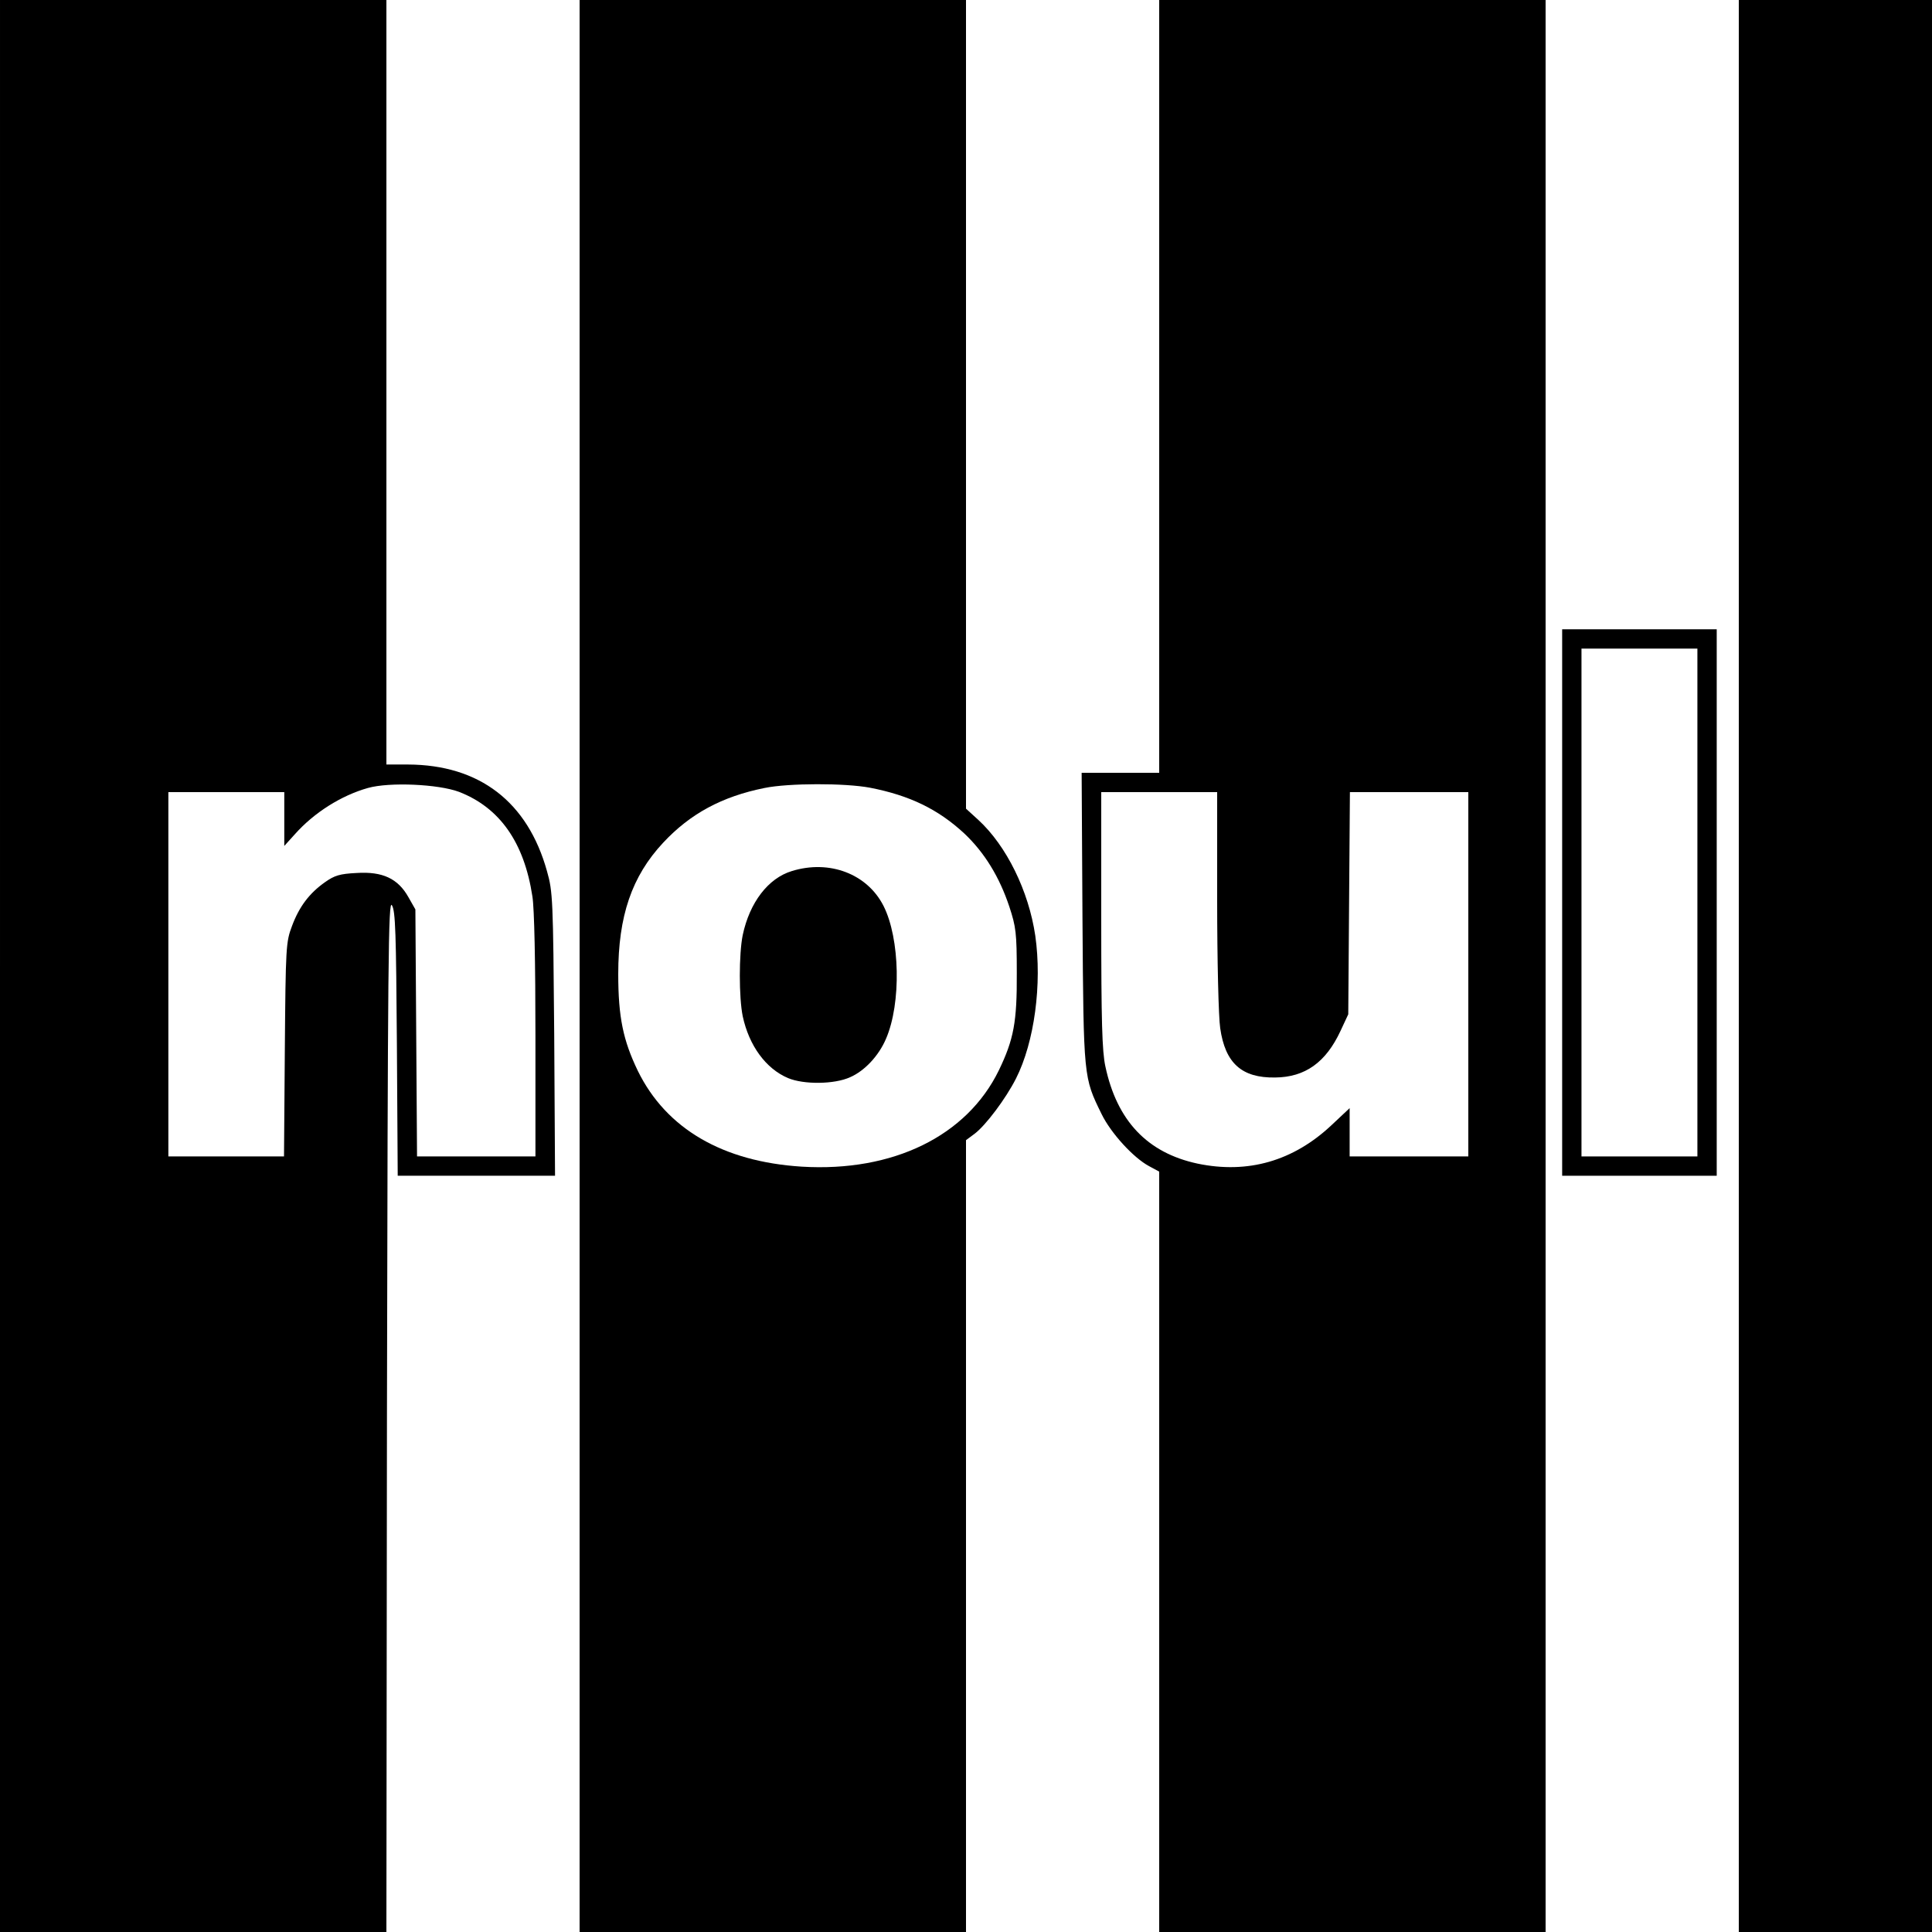
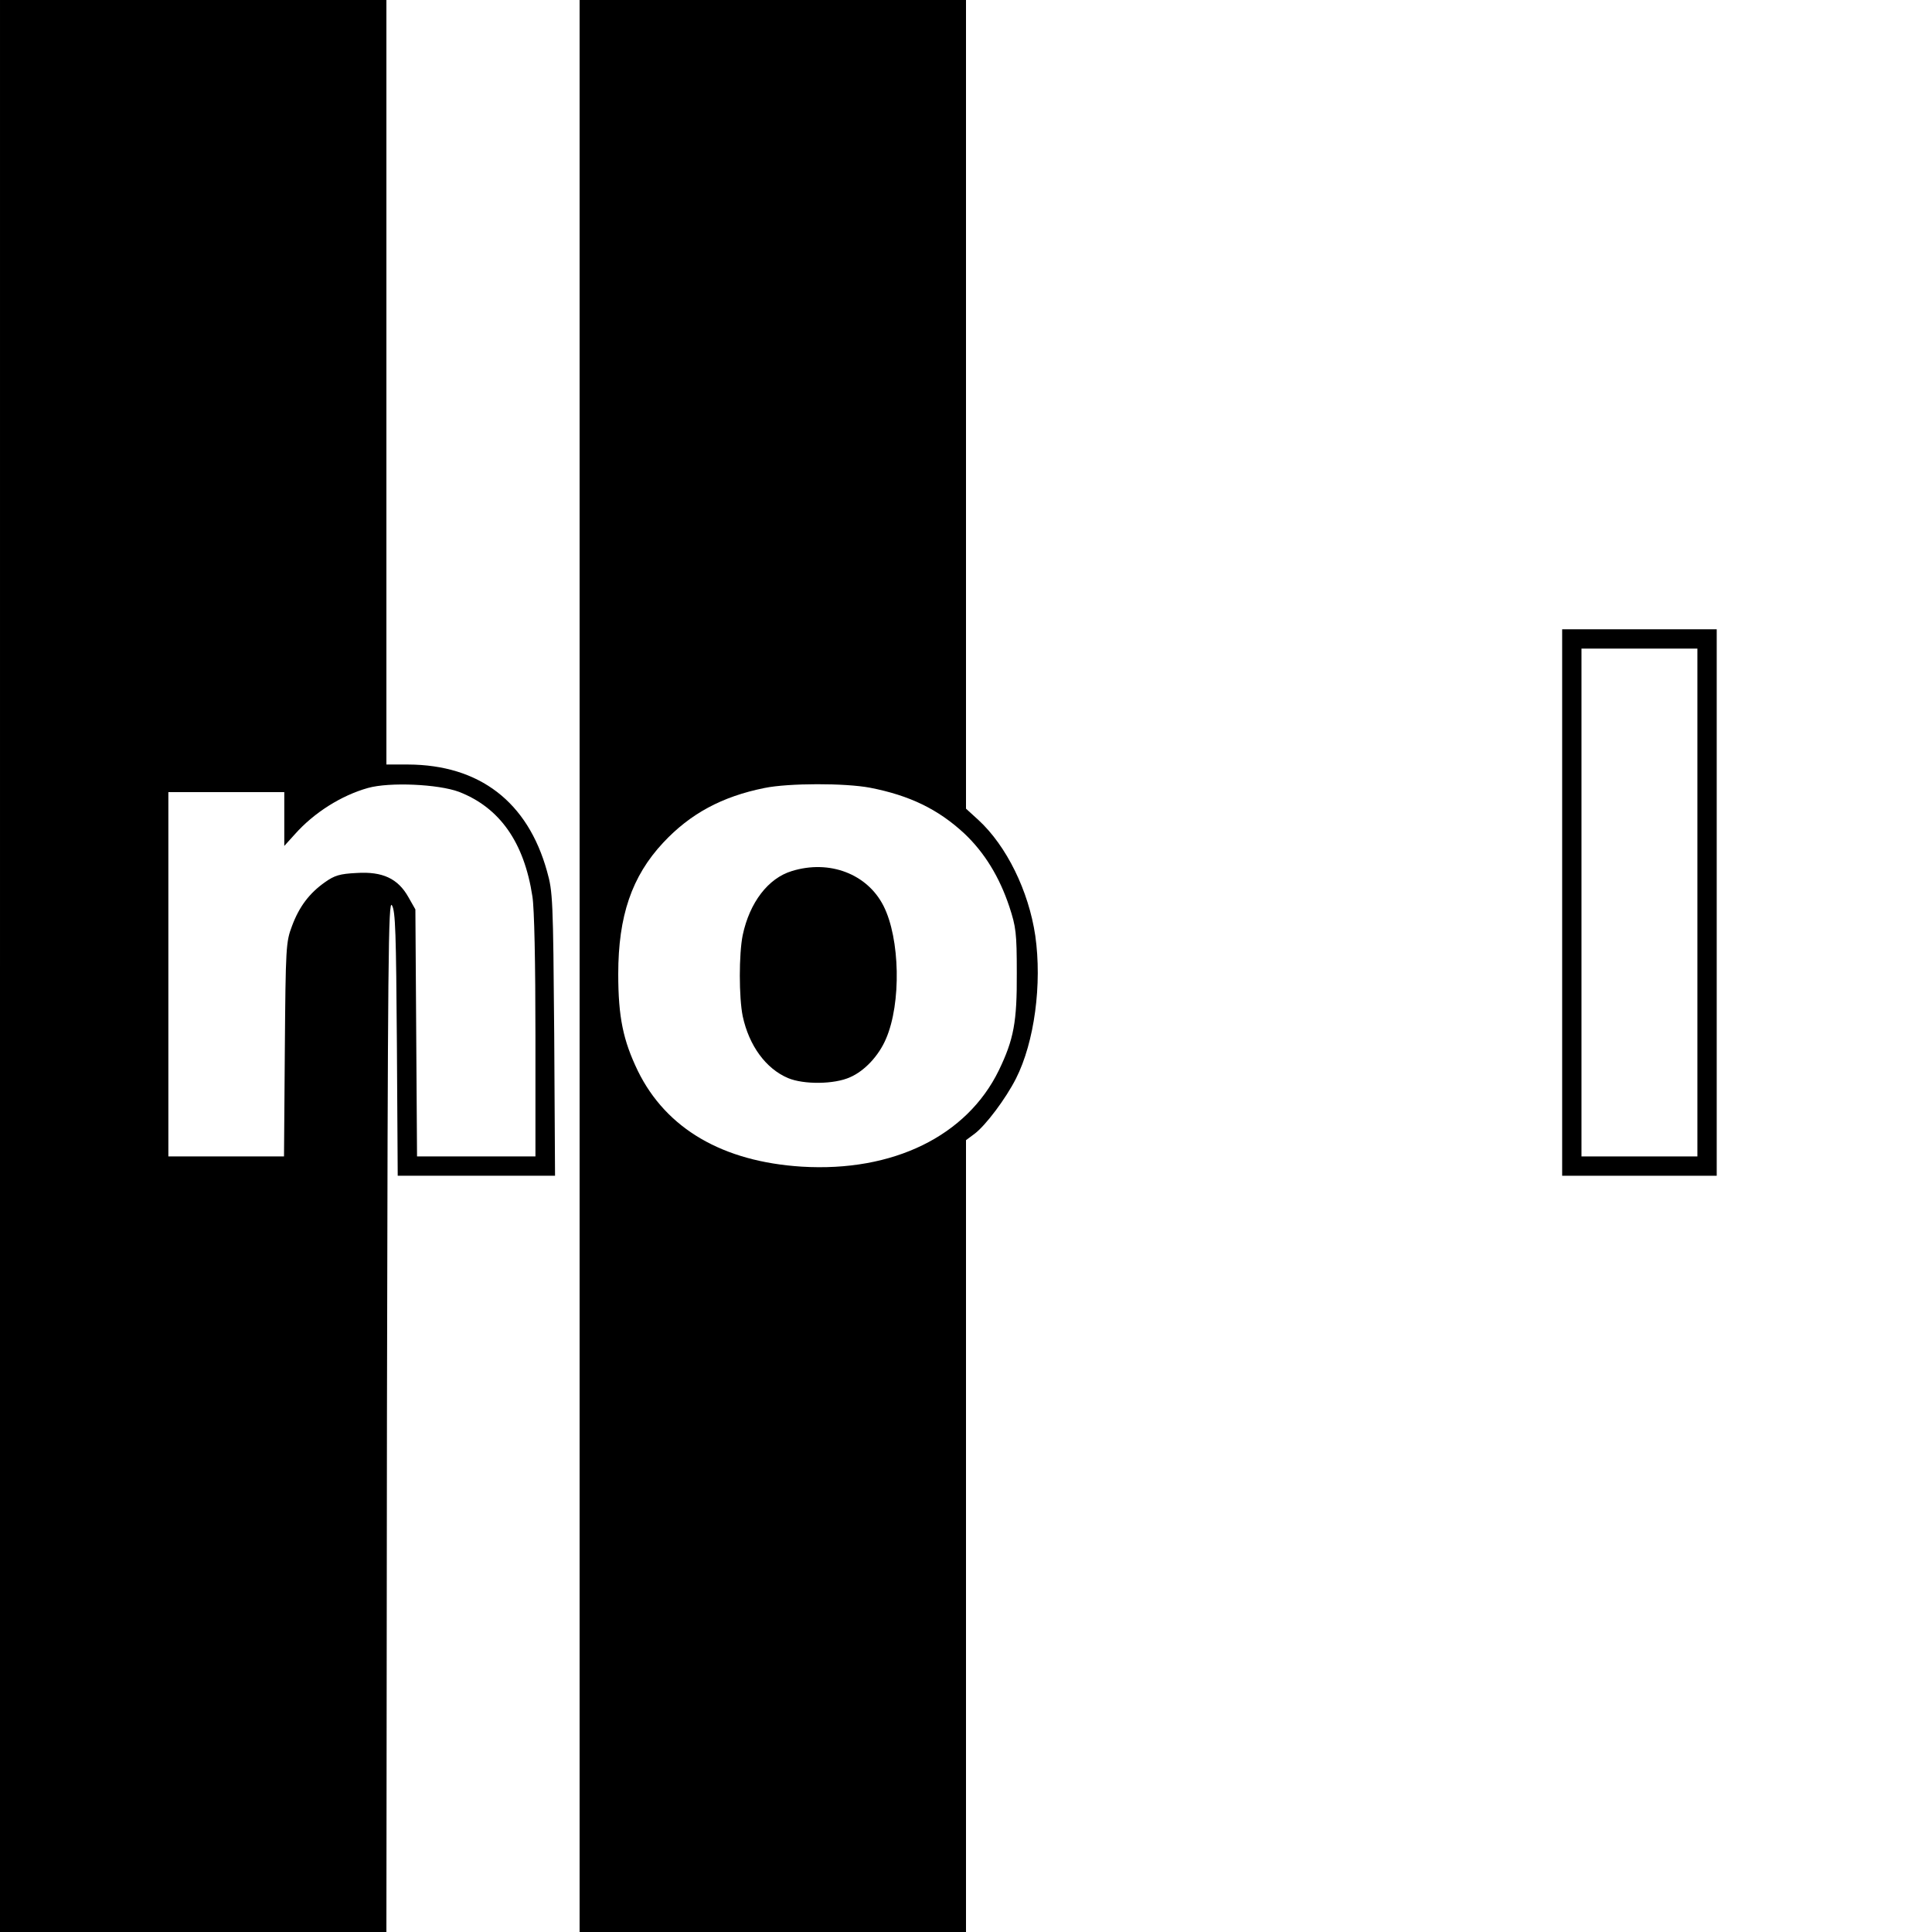
<svg xmlns="http://www.w3.org/2000/svg" version="1.0" width="700pt" height="700pt" viewBox="0 0 700 700" preserveAspectRatio="xMidYMid meet">
  <g transform="translate(0,700) scale(0.1,-0.1)" fill="#000000" stroke="none">
    <path d="M0 3500 l0 -3500 700 0 700 0 2 1873 c3 1669 5 1869 18 1847 13 -21 15 -100 18 -502 l3 -478 285 0 285 0 -3 513 c-4 489 -5 516 -26 590 -70 252 -245 386 -504 387 l-78 0 0 1385 0 1385 -700 0 -700 0 0 -3500z m1663 631 c147 -57 236 -182 266 -379 7 -43 11 -240 11 -506 l0 -436 -214 0 -215 0 -3 448 -3 447 -25 44 c-38 68 -94 94 -188 88 -61 -3 -80 -9 -114 -33 -57 -40 -94 -89 -120 -159 -22 -58 -23 -75 -26 -447 l-3 -388 -210 0 -209 0 0 660 0 660 210 0 210 0 0 -97 0 -98 38 42 c70 79 169 141 265 168 78 22 255 14 330 -14z" />
    <path d="M2100 3500 l0 -3500 700 0 700 0 0 1435 0 1434 31 23 c40 30 113 127 150 200 67 132 95 343 70 518 -24 162 -104 325 -206 419 l-45 41 0 1465 0 1465 -700 0 -700 0 0 -3500z m1052 646 c144 -28 247 -78 342 -166 73 -69 127 -157 163 -265 24 -73 27 -95 27 -240 1 -178 -11 -241 -65 -353 -116 -238 -383 -369 -714 -349 -286 18 -491 137 -594 347 -53 110 -71 194 -71 351 0 210 49 354 163 476 98 105 213 167 367 198 88 18 292 18 382 1z" />
    <path d="M2869 3844 c-86 -26 -153 -114 -178 -232 -14 -68 -14 -226 0 -294 23 -107 84 -190 164 -224 57 -24 168 -23 225 3 53 23 104 78 130 139 56 129 51 364 -9 482 -59 116 -196 168 -332 126z" />
-     <path d="M4200 5600 l0 -1400 -140 0 -141 0 3 -527 c4 -581 4 -576 69 -709 34 -70 116 -159 172 -189 l37 -20 0 -1377 0 -1378 700 0 700 0 0 3500 0 3500 -700 0 -700 0 0 -1400z m210 -1862 c0 -216 5 -424 11 -463 18 -127 78 -181 199 -179 109 1 184 55 237 169 l28 60 3 403 3 402 215 0 214 0 0 -660 0 -660 -215 0 -215 0 0 88 0 87 -65 -61 c-139 -131 -304 -178 -486 -140 -182 39 -292 155 -334 352 -12 55 -15 164 -15 532 l0 462 210 0 210 0 0 -392z" />
-     <path d="M6300 3500 l0 -3500 350 0 350 0 0 3500 0 3500 -350 0 -350 0 0 -3500z" />
    <path d="M5660 3730 l0 -990 280 0 280 0 0 990 0 990 -280 0 -280 0 0 -990z m490 0 l0 -920 -210 0 -210 0 0 920 0 920 210 0 210 0 0 -920z" />
  </g>
</svg>